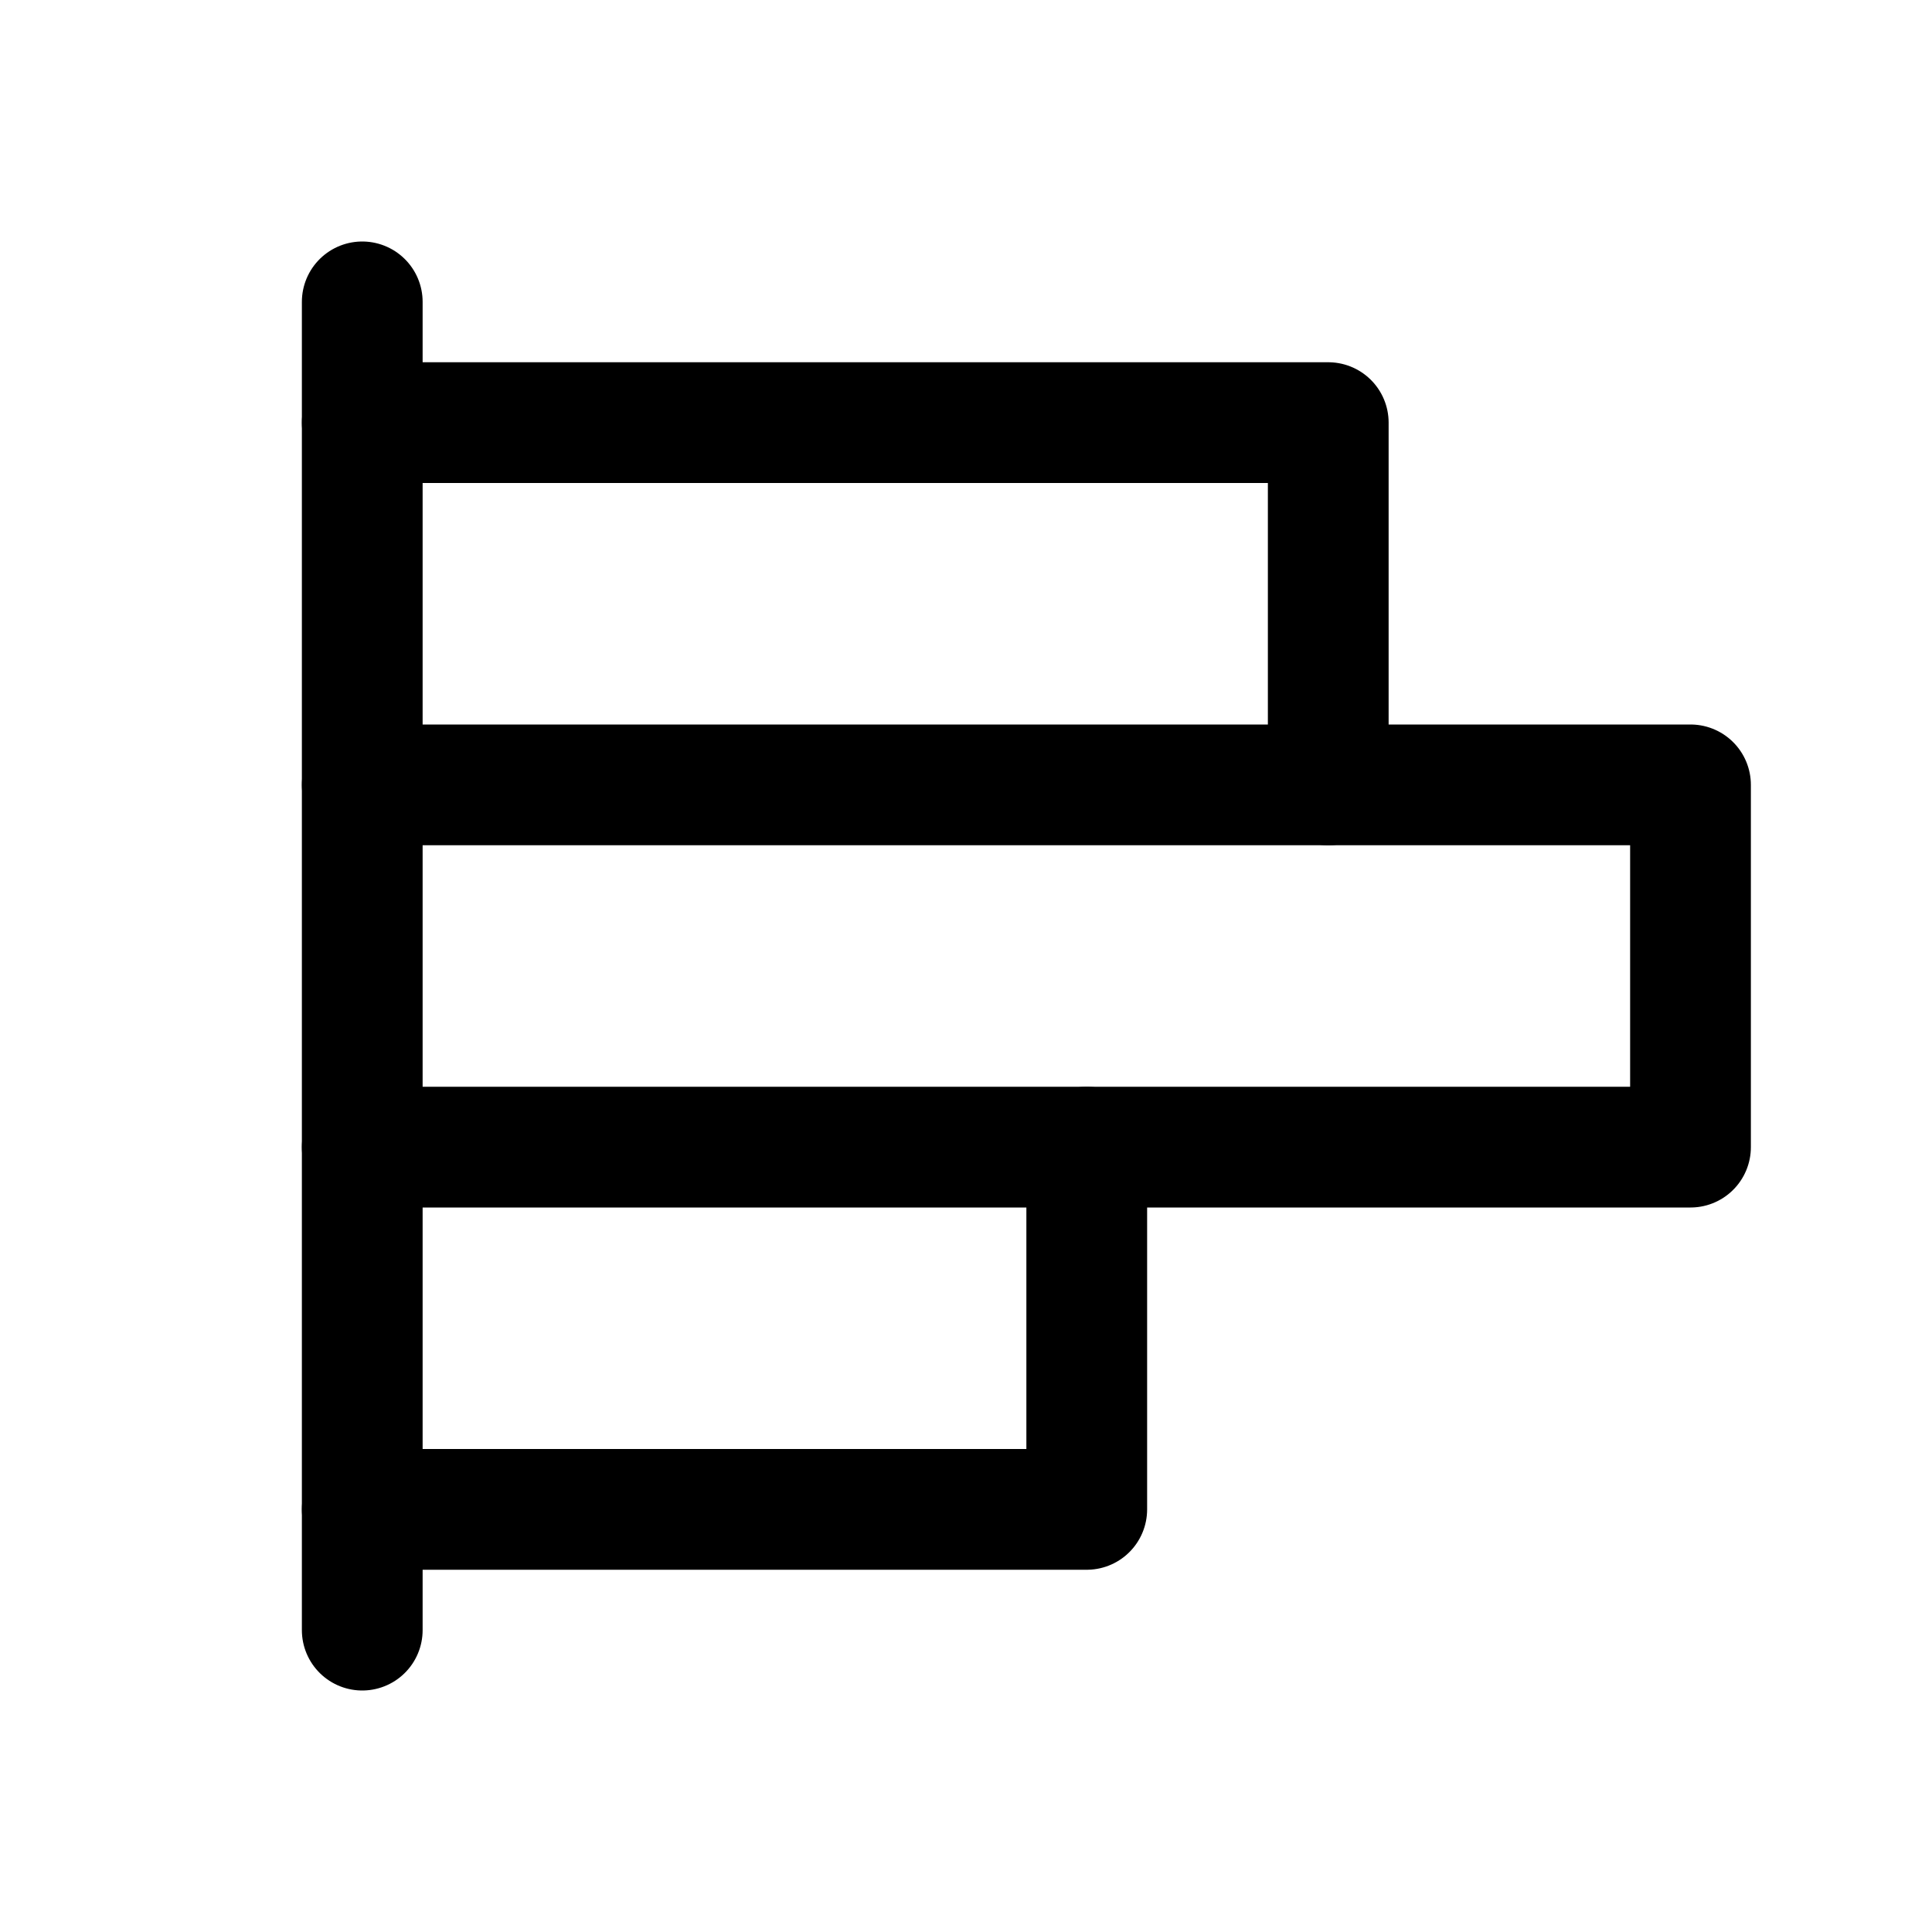
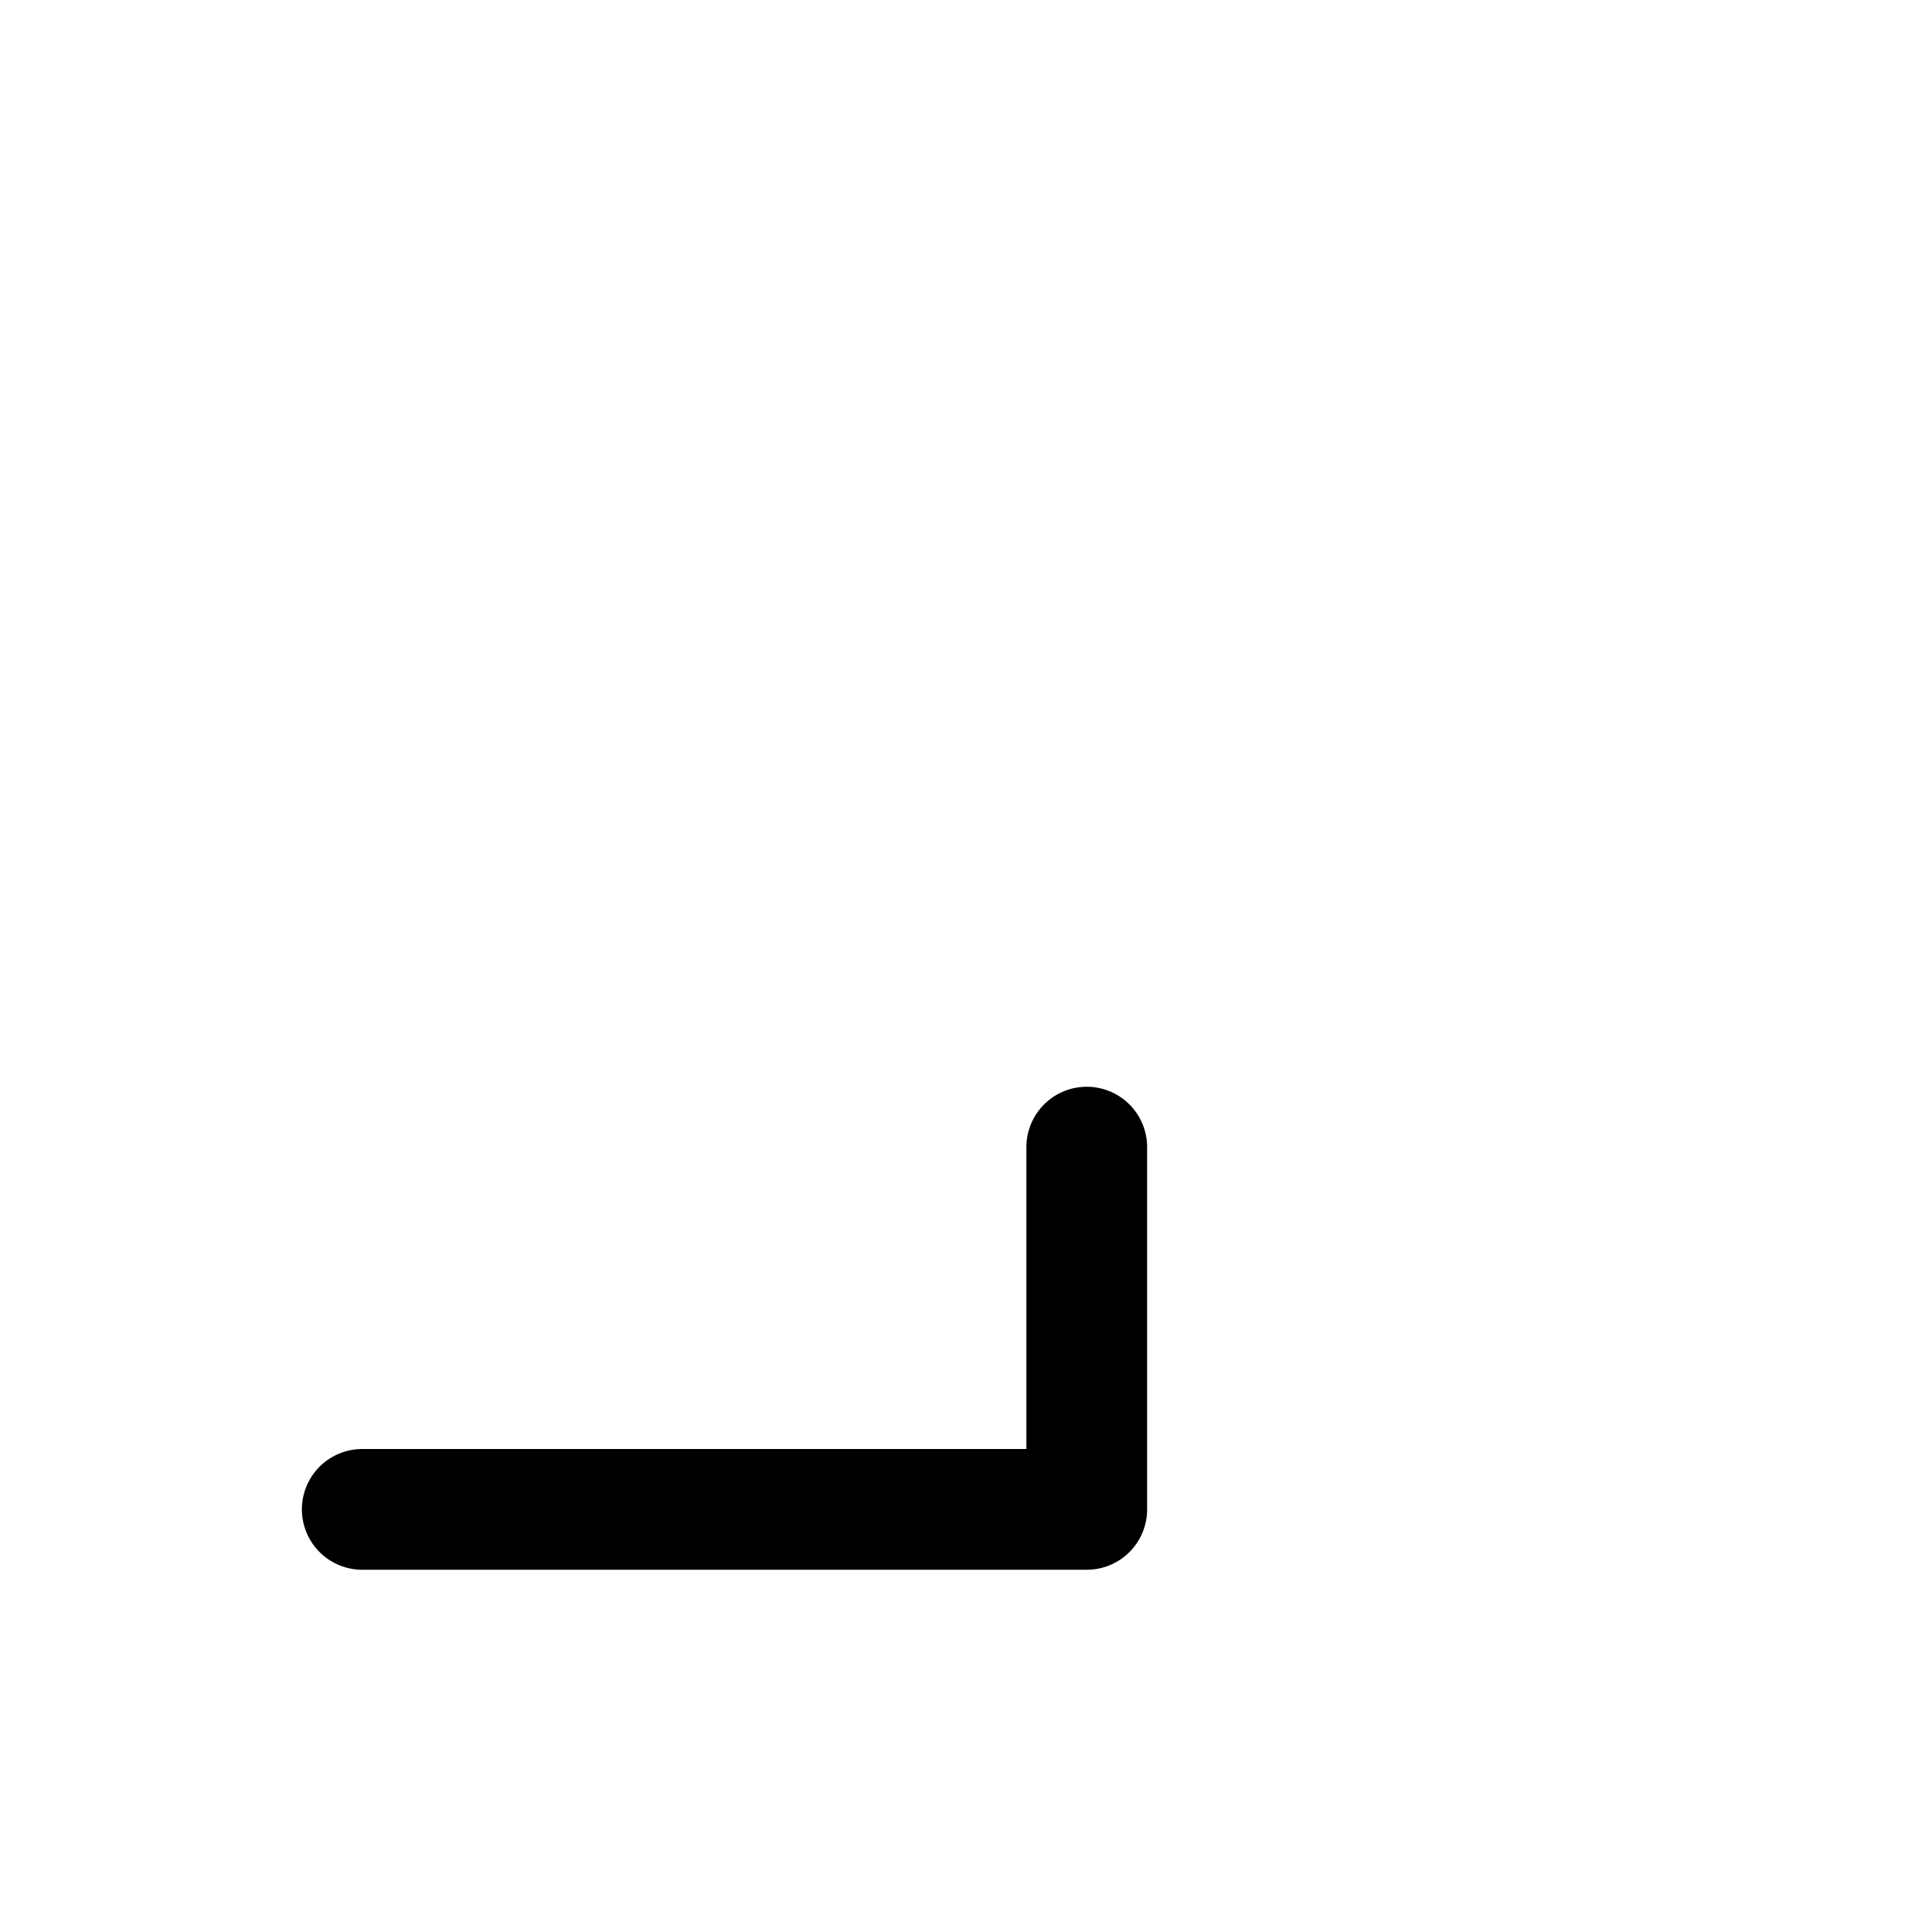
<svg xmlns="http://www.w3.org/2000/svg" viewBox="0 0 256 256">
-   <rect width="256" height="256" fill="none" />
-   <line x1="48" y1="216" x2="48" y2="40" fill="none" stroke="currentColor" stroke-linecap="round" stroke-linejoin="round" stroke-width="16" />
-   <polyline points="48 56 176 56 176 104" fill="none" stroke="currentColor" stroke-linecap="round" stroke-linejoin="round" stroke-width="16" />
-   <polyline points="48 104 224 104 224 152 48 152" fill="none" stroke="currentColor" stroke-linecap="round" stroke-linejoin="round" stroke-width="16" />
  <polyline points="144 152 144 200 48 200" fill="none" stroke="currentColor" stroke-linecap="round" stroke-linejoin="round" stroke-width="16" />
</svg>